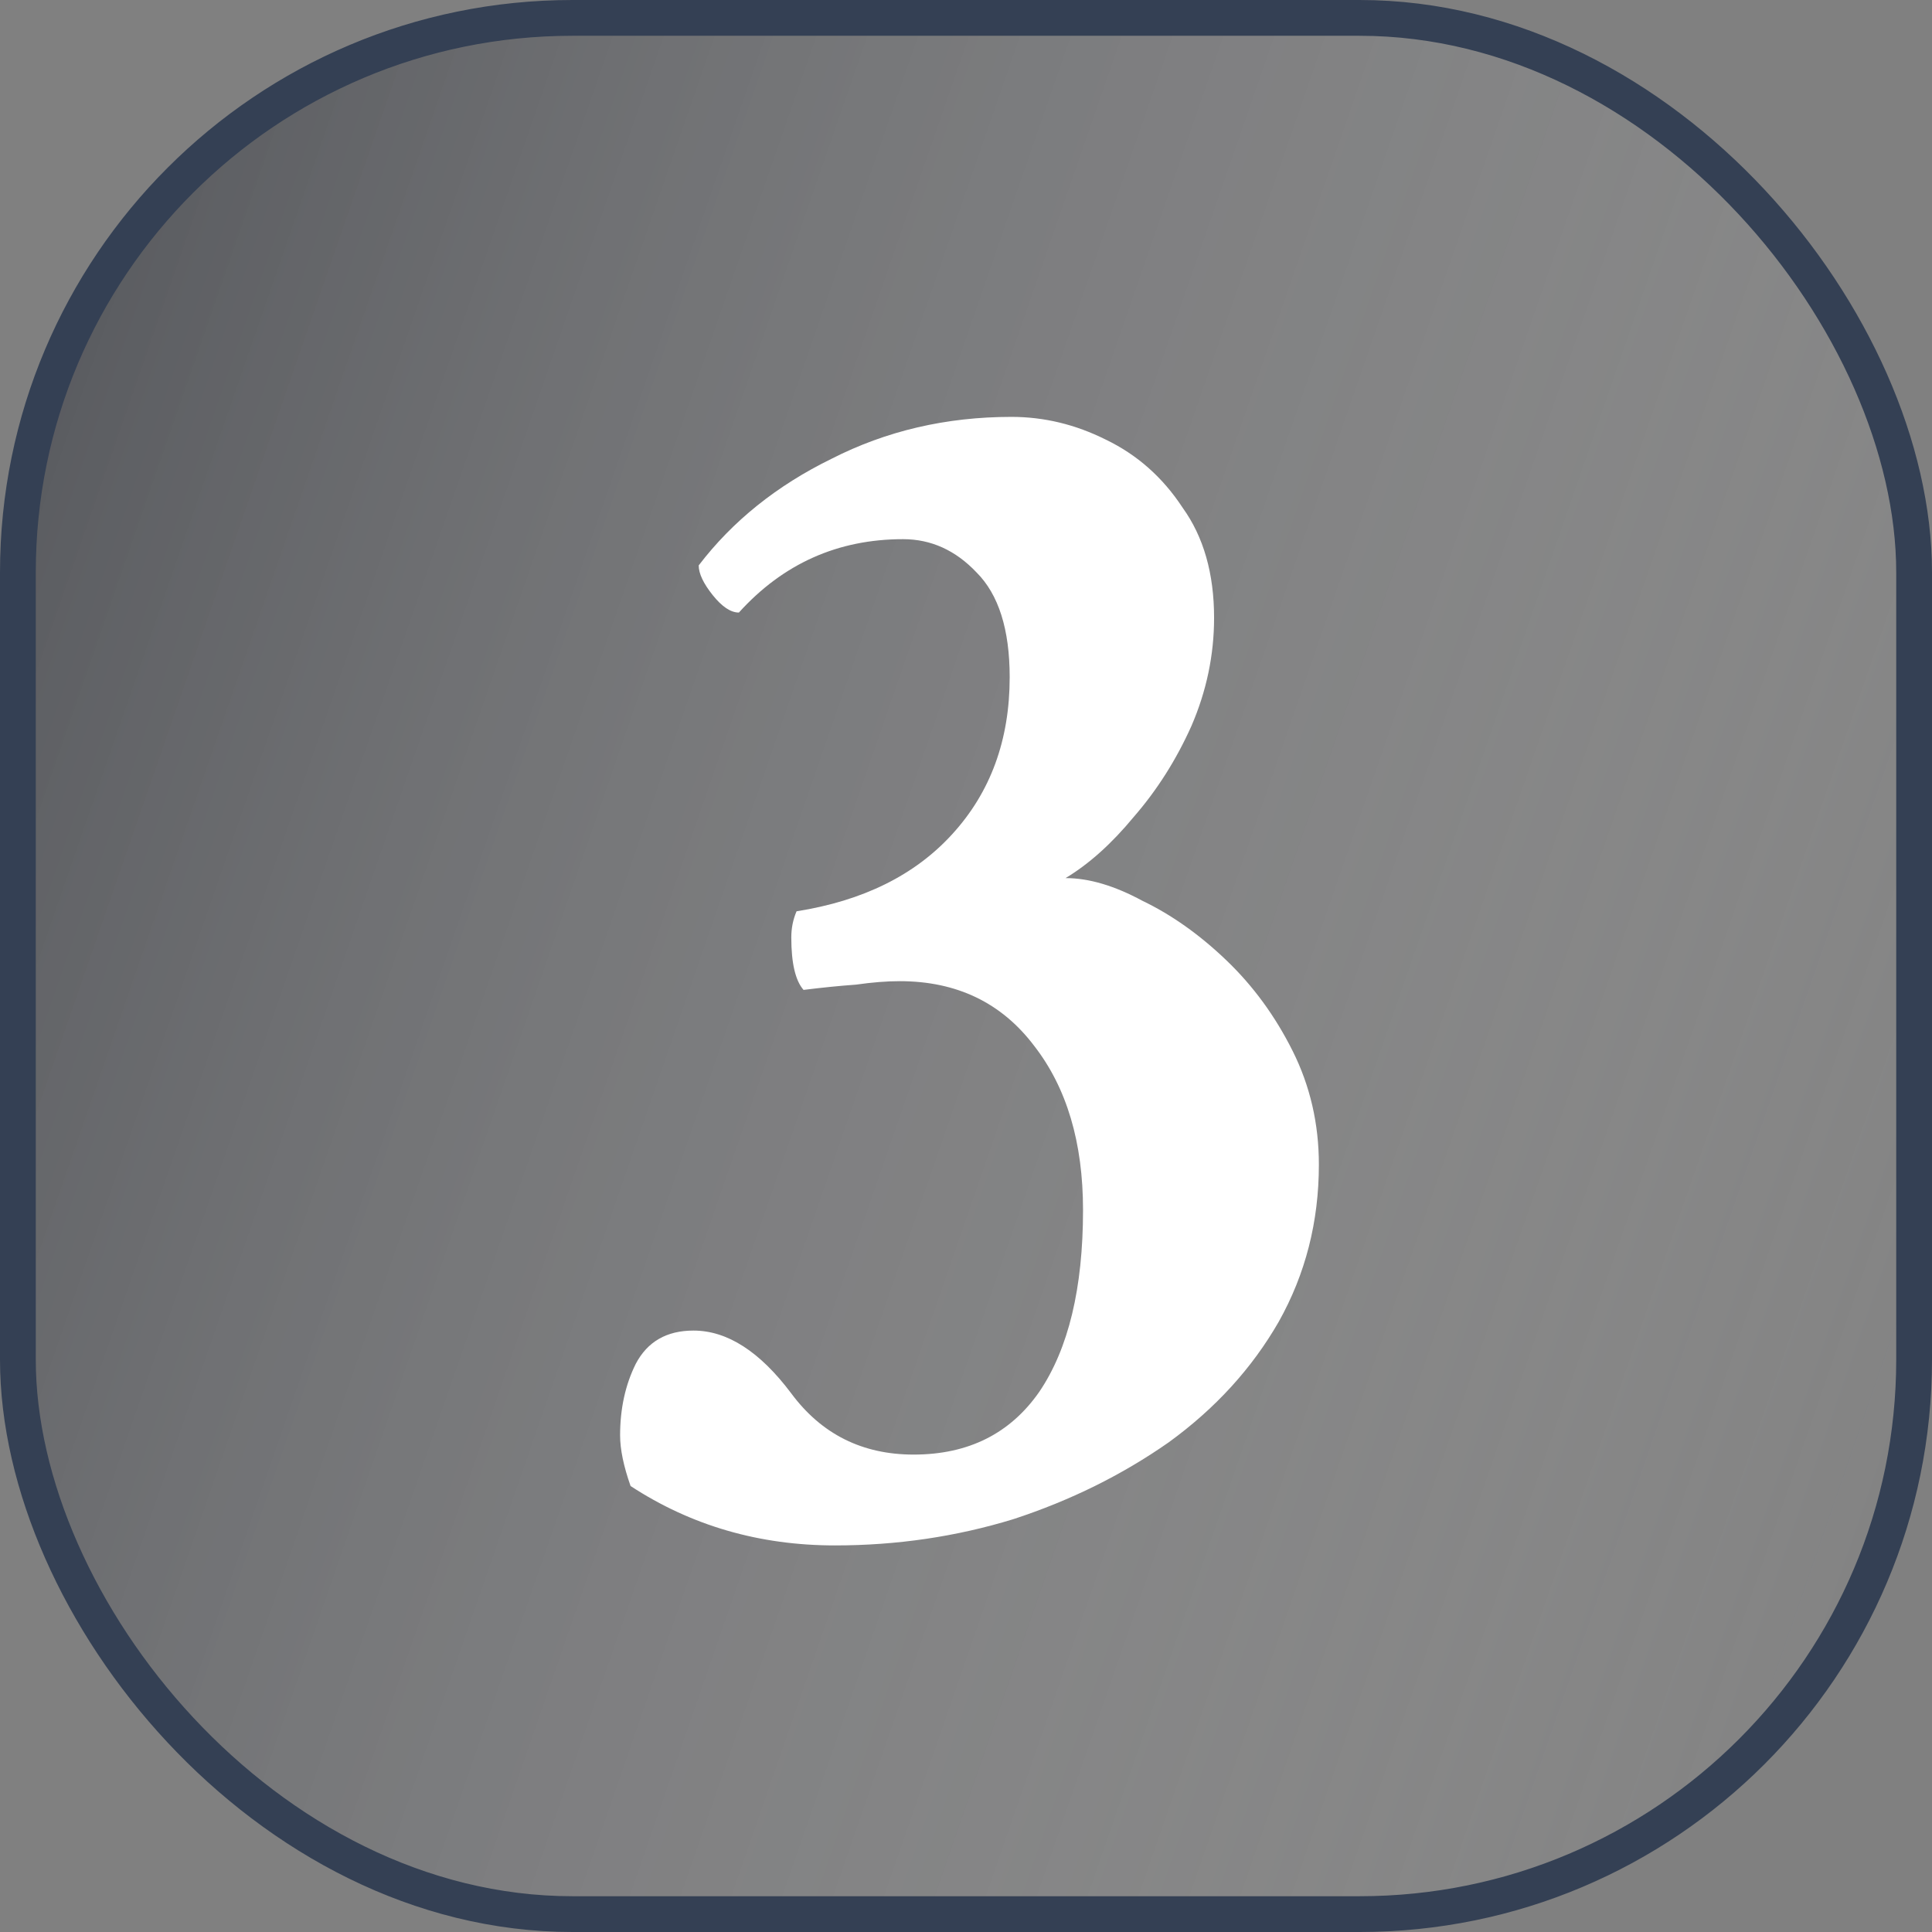
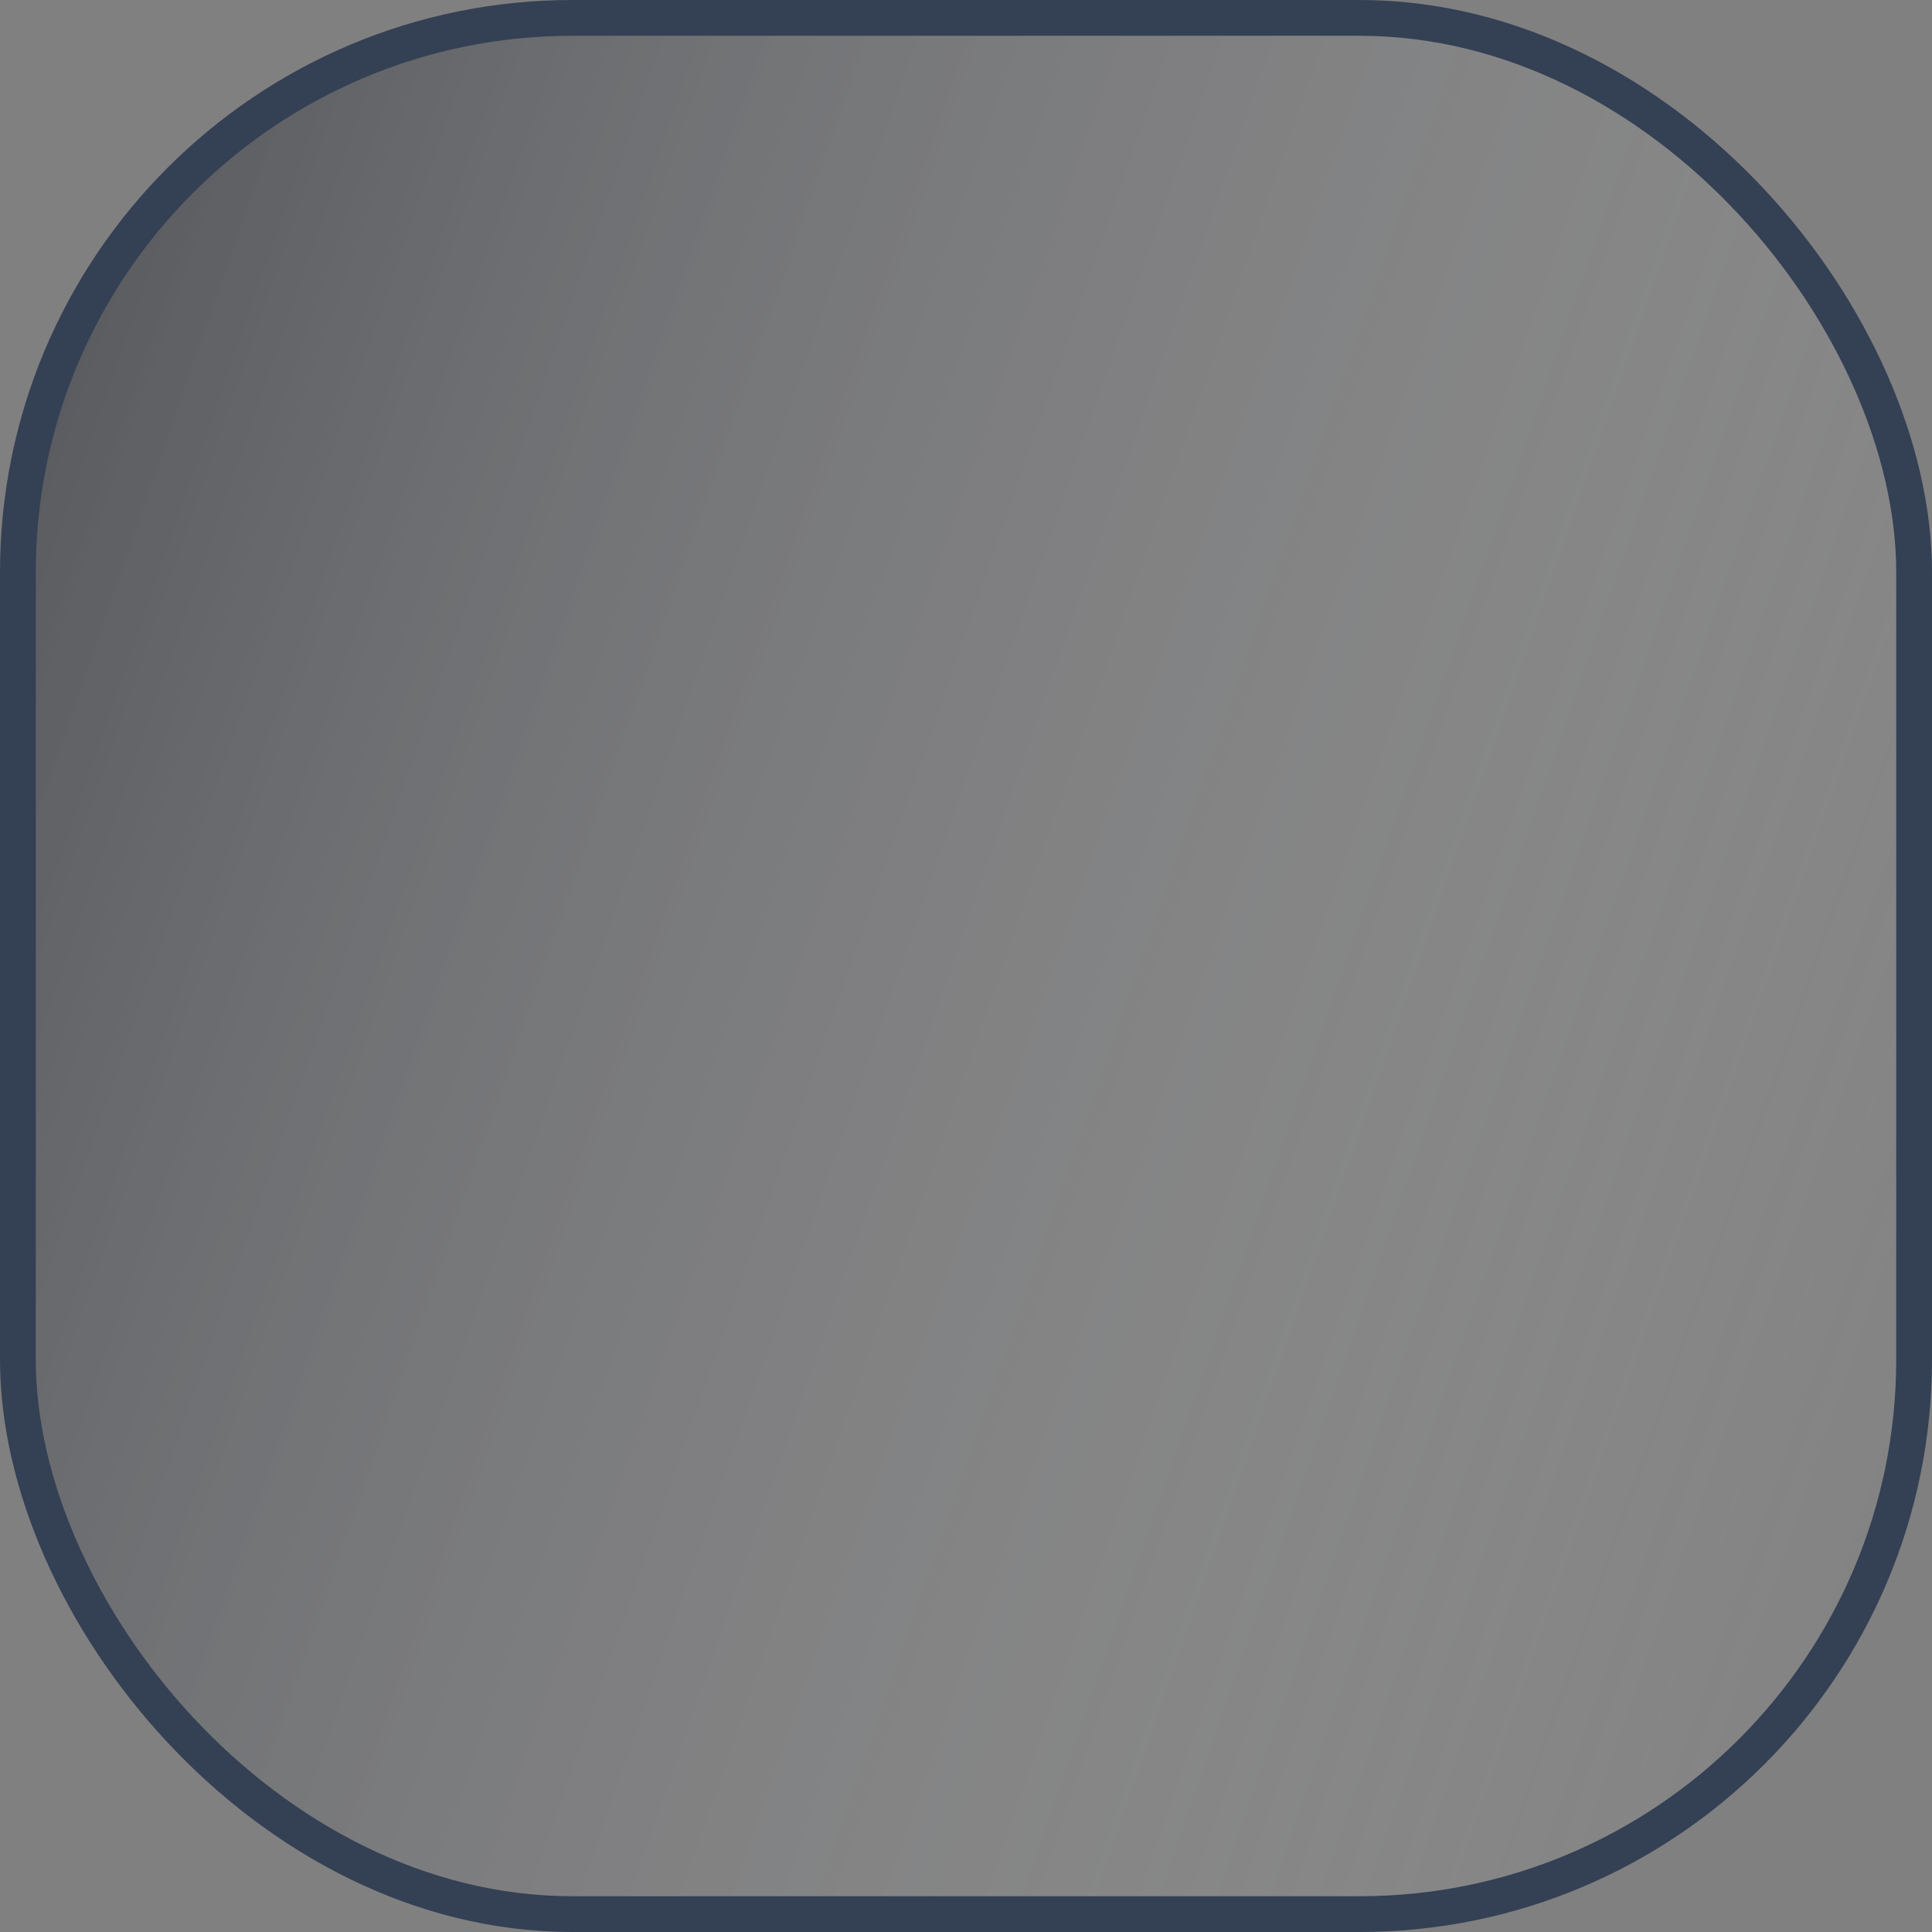
<svg xmlns="http://www.w3.org/2000/svg" width="54" height="54" viewBox="0 0 54 54" fill="none">
  <rect x="0" y="0" width="54" height="54" fill="#808080" stroke="none" />
  <rect x="0.5" y="0.5" width="53" height="53" rx="15.5" fill="url(#paint0_linear_2246_2855)" />
  <rect x="0.5" y="0.5" width="53" height="53" rx="15.5" stroke="#344054" />
-   <path d="M23.338 43.195C21.222 43.195 19.318 42.642 17.625 41.535C17.43 40.982 17.332 40.51 17.332 40.119C17.332 39.37 17.479 38.703 17.771 38.117C18.097 37.499 18.634 37.19 19.383 37.19C20.327 37.19 21.238 37.775 22.117 38.947C22.963 40.087 24.103 40.656 25.535 40.656C27.065 40.656 28.237 40.07 29.051 38.898C29.865 37.694 30.271 36.001 30.271 33.82C30.271 31.932 29.816 30.402 28.904 29.23C27.993 28.026 26.74 27.424 25.145 27.424C24.787 27.424 24.38 27.456 23.924 27.521C23.468 27.554 22.98 27.603 22.459 27.668C22.231 27.408 22.117 26.919 22.117 26.203C22.117 25.943 22.166 25.699 22.264 25.471C24.119 25.178 25.568 24.462 26.609 23.322C27.684 22.15 28.221 20.686 28.221 18.928C28.221 17.593 27.912 16.616 27.293 15.998C26.707 15.38 26.023 15.07 25.242 15.07C23.419 15.07 21.889 15.754 20.652 17.121C20.424 17.121 20.18 16.958 19.92 16.633C19.66 16.307 19.529 16.031 19.529 15.803C20.473 14.566 21.71 13.573 23.24 12.824C24.77 12.043 26.447 11.652 28.27 11.652C29.181 11.652 30.06 11.864 30.906 12.287C31.785 12.71 32.501 13.345 33.055 14.191C33.641 15.005 33.934 16.031 33.934 17.268C33.934 18.309 33.722 19.318 33.299 20.295C32.876 21.239 32.339 22.085 31.688 22.834C31.069 23.583 30.434 24.152 29.783 24.543C30.434 24.543 31.15 24.755 31.932 25.178C32.745 25.568 33.527 26.122 34.275 26.838C35.024 27.554 35.643 28.4 36.131 29.377C36.619 30.354 36.863 31.412 36.863 32.551C36.863 34.146 36.489 35.611 35.74 36.945C34.992 38.247 33.966 39.37 32.664 40.315C31.362 41.226 29.913 41.942 28.318 42.463C26.723 42.951 25.063 43.195 23.338 43.195Z" fill="white" />
  <defs>
    <linearGradient id="paint0_linear_2246_2855" x1="0.633" y1="0.365" x2="65.399" y2="22.811" gradientUnits="userSpaceOnUse">
      <stop stop-color="#0C111D" stop-opacity="0.4" />
      <stop offset="1" stop-color="white" stop-opacity="0" />
    </linearGradient>
  </defs>
</svg>